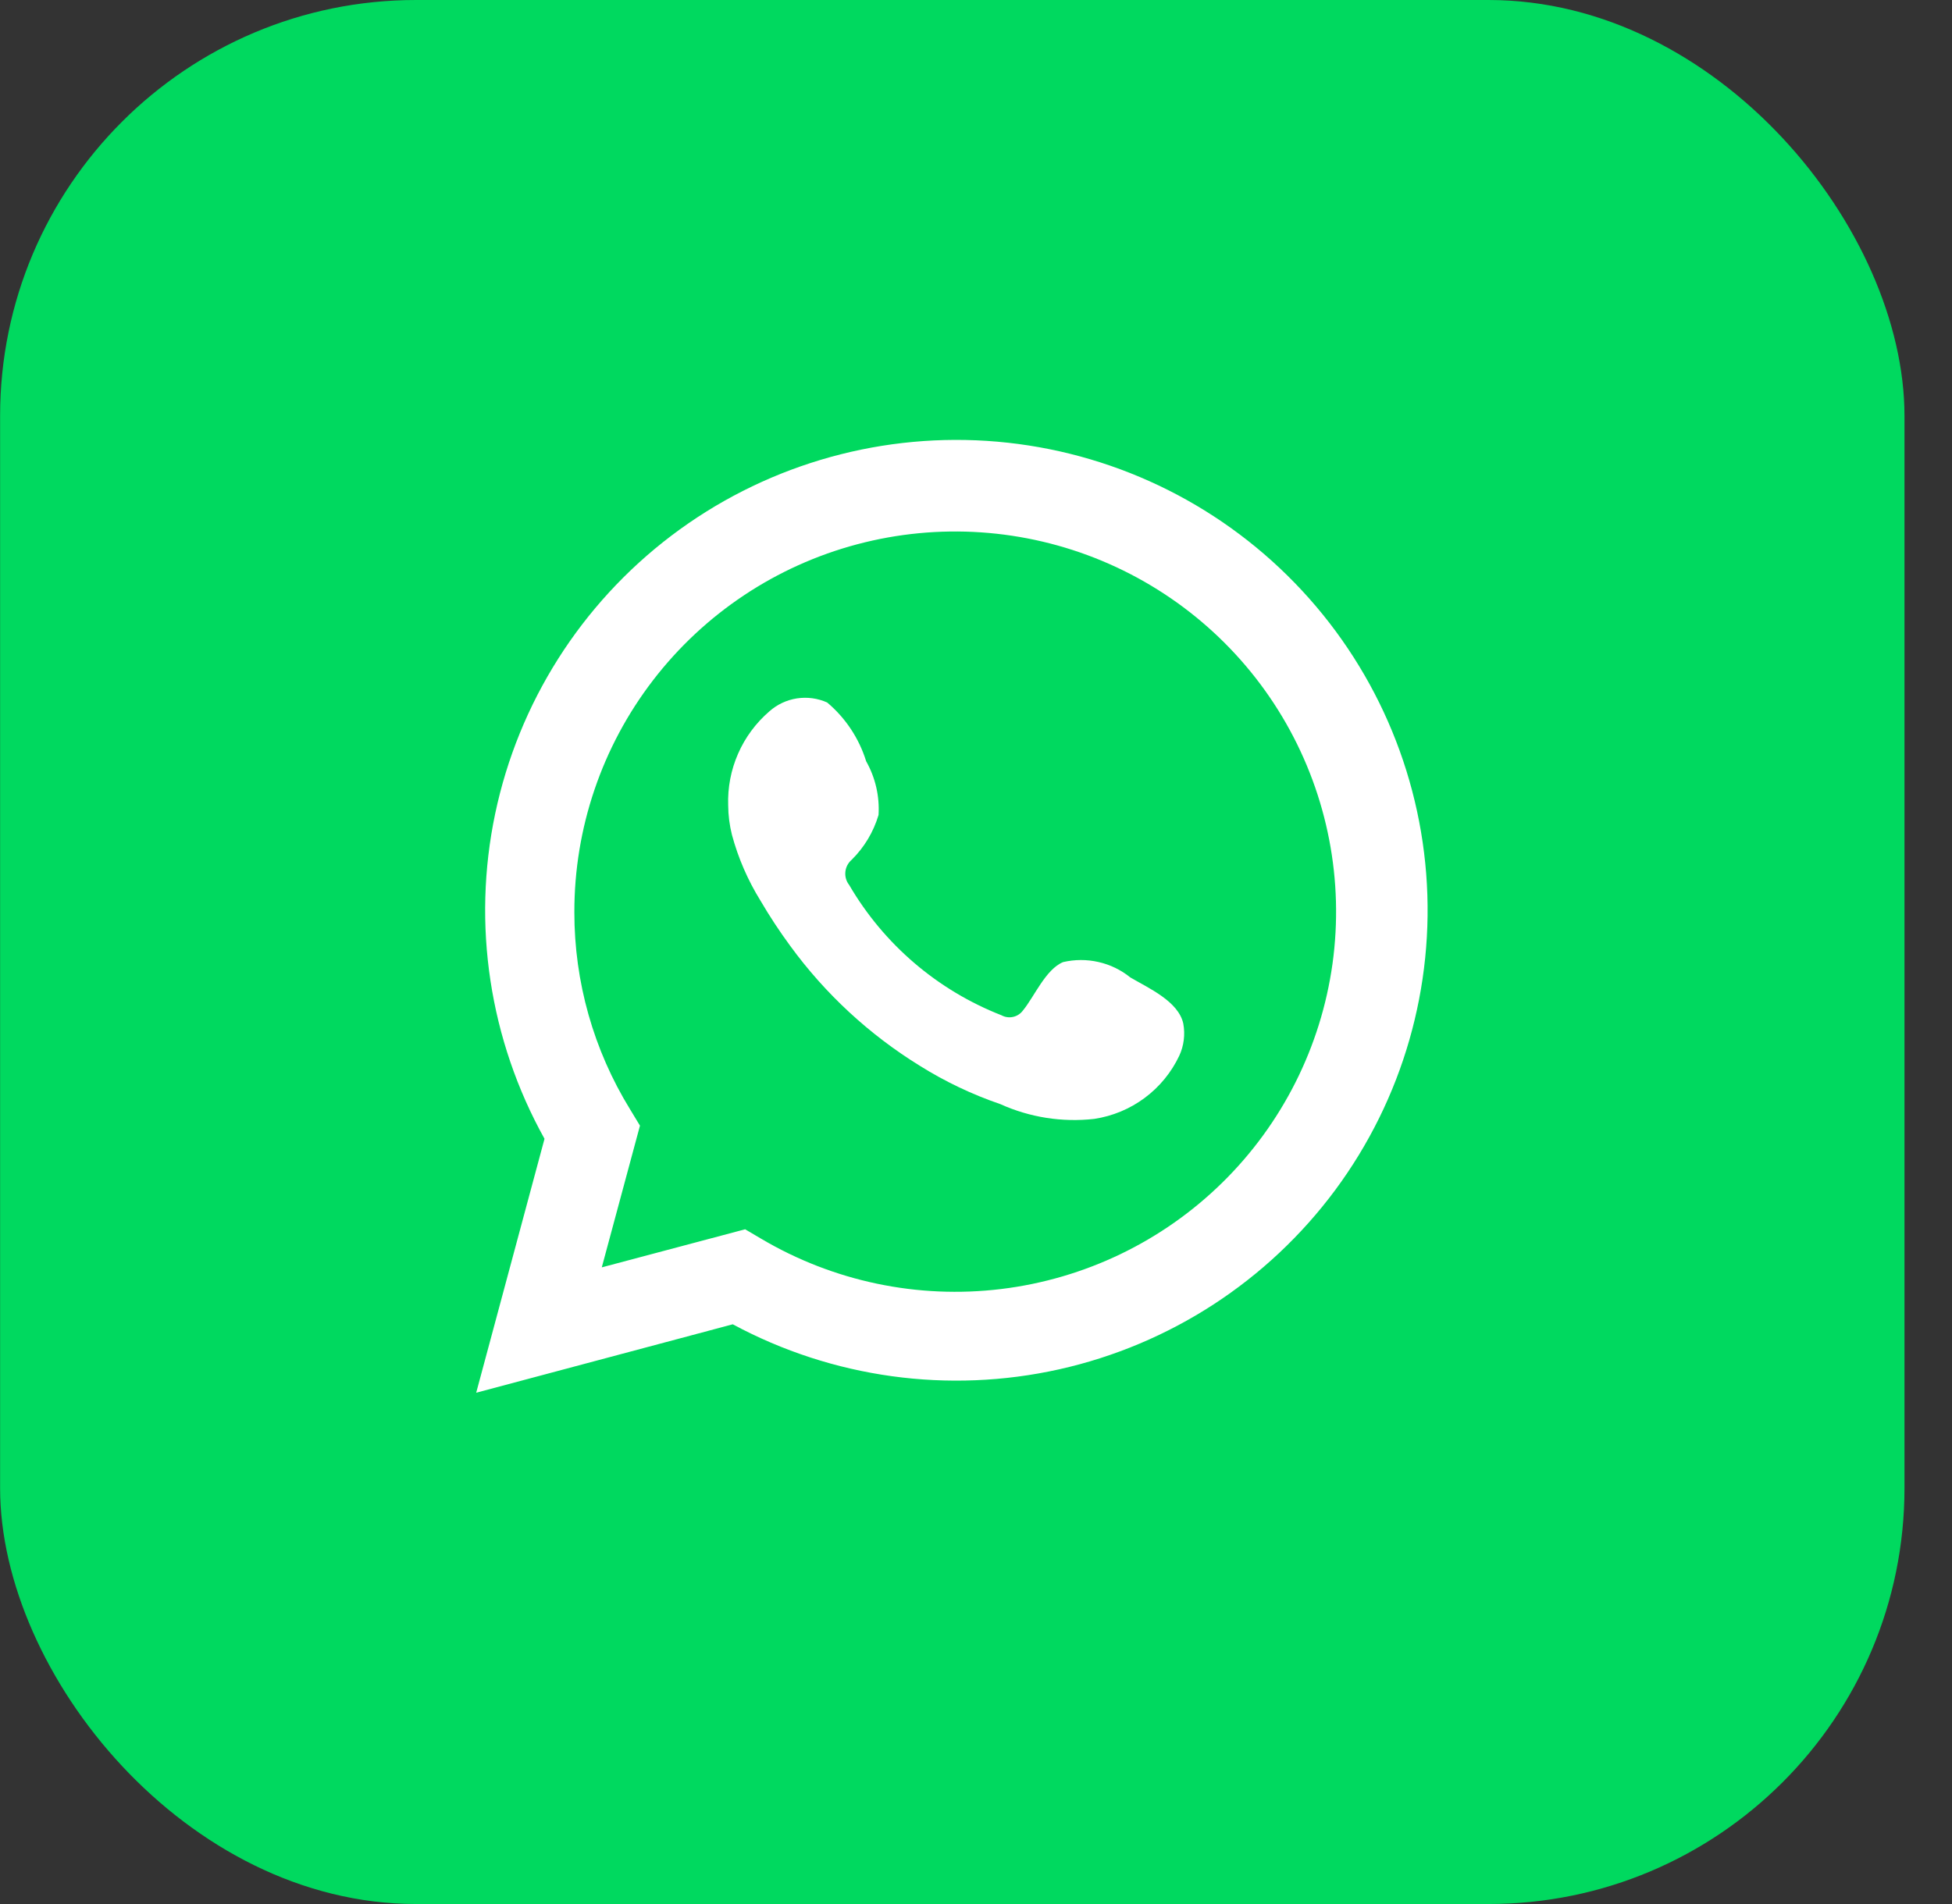
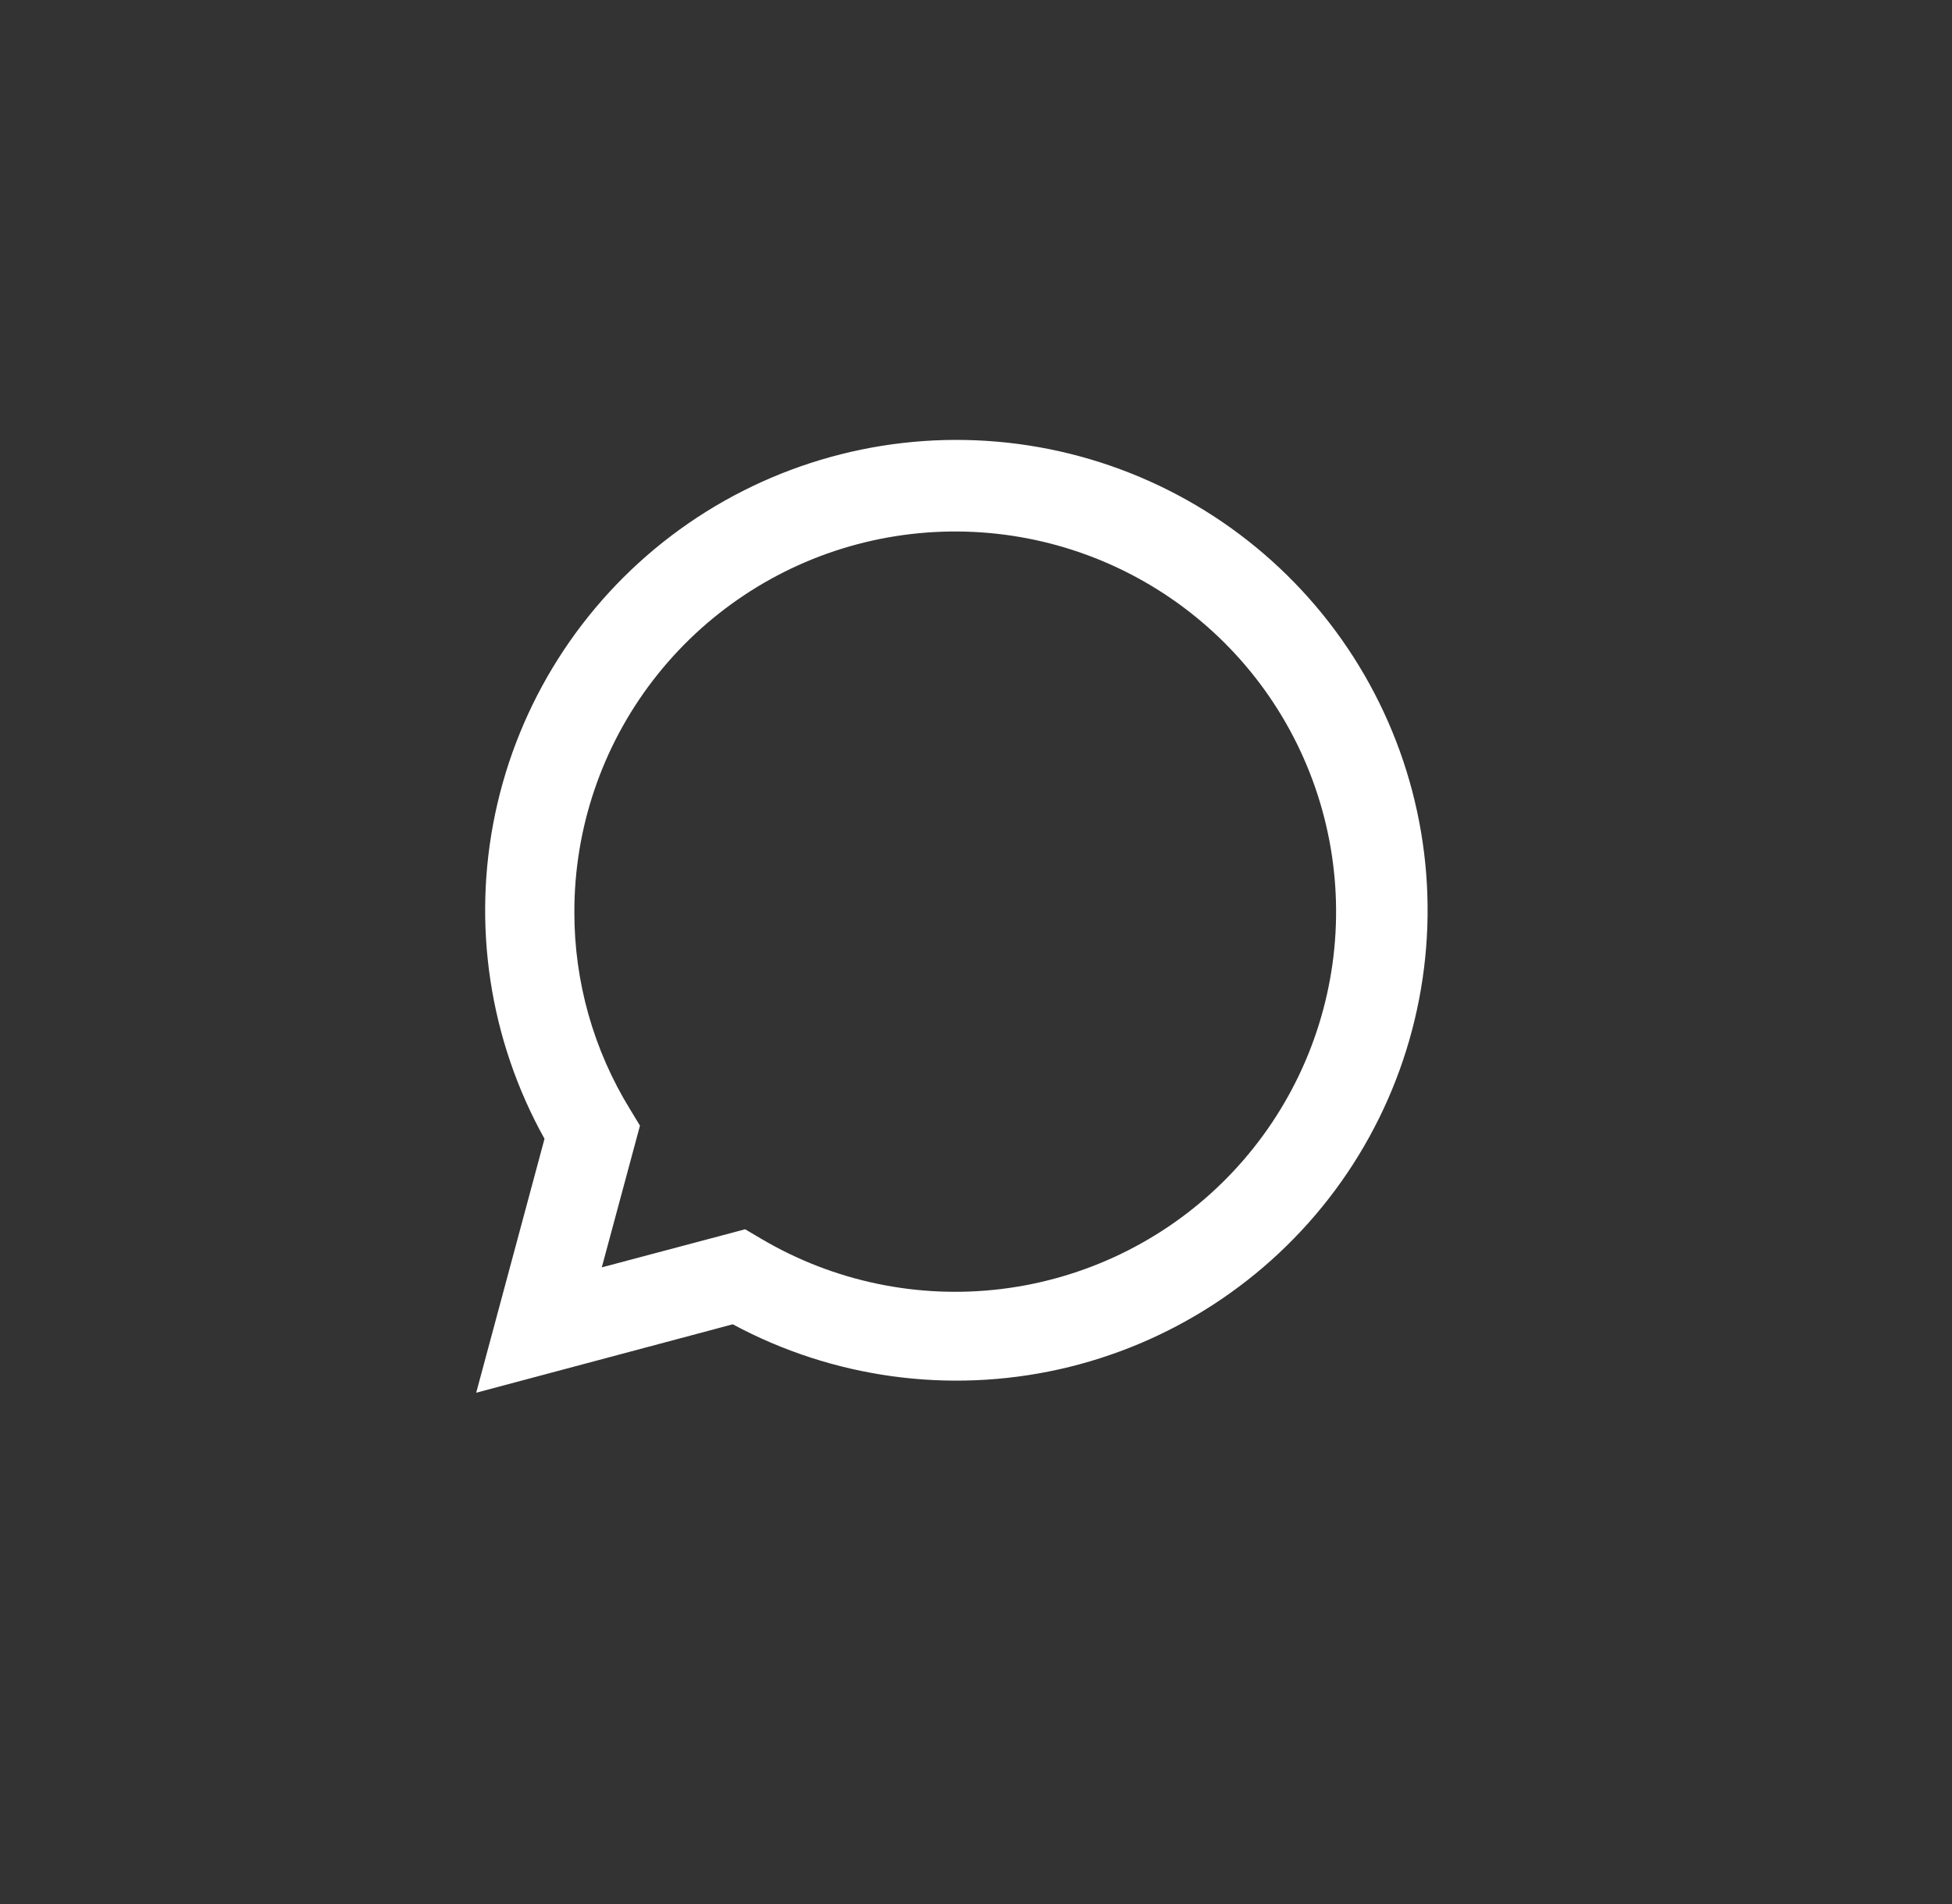
<svg xmlns="http://www.w3.org/2000/svg" width="41" height="40" viewBox="0 0 41 40" fill="none">
  <rect x="0" y="0" width="41" height="40" fill="#333333" stroke="none" />
-   <rect x="0.002" width="40" height="40" rx="8.737" fill="#00D95F" />
  <path d="M10.002 29.259L11.437 23.924C10.28 21.846 9.912 19.42 10.401 17.093C10.891 14.766 12.204 12.693 14.101 11.254C15.998 9.816 18.351 9.109 20.727 9.262C23.104 9.416 25.346 10.42 27.041 12.091C28.736 13.761 29.771 15.986 29.956 18.357C30.14 20.728 29.463 23.086 28.047 24.998C26.63 26.91 24.571 28.248 22.247 28.767C19.922 29.285 17.488 28.95 15.391 27.821L10.002 29.259ZM15.651 25.825L15.985 26.022C17.503 26.921 19.277 27.293 21.029 27.08C22.782 26.867 24.415 26.081 25.673 24.845C26.932 23.609 27.745 21.992 27.988 20.247C28.23 18.501 27.886 16.724 27.011 15.193C26.136 13.662 24.778 12.464 23.15 11.784C21.521 11.104 19.713 10.981 18.006 11.434C16.3 11.887 14.793 12.891 13.718 14.289C12.643 15.687 12.061 17.401 12.064 19.164C12.062 20.625 12.467 22.058 13.233 23.303L13.442 23.648L12.64 26.625L15.651 25.825Z" fill="white" />
-   <path fill-rule="evenodd" clip-rule="evenodd" d="M23.741 20.534C23.546 20.376 23.317 20.265 23.072 20.21C22.827 20.154 22.573 20.155 22.329 20.212C21.962 20.364 21.724 20.94 21.487 21.227C21.437 21.296 21.363 21.345 21.28 21.363C21.197 21.382 21.11 21.37 21.035 21.329C19.691 20.803 18.564 19.839 17.837 18.593C17.776 18.516 17.746 18.417 17.756 18.318C17.765 18.219 17.813 18.128 17.888 18.063C18.153 17.802 18.347 17.478 18.453 17.121C18.477 16.728 18.387 16.337 18.193 15.993C18.044 15.512 17.76 15.083 17.374 14.758C17.175 14.669 16.955 14.639 16.739 14.672C16.524 14.705 16.322 14.8 16.16 14.944C15.877 15.188 15.652 15.492 15.503 15.833C15.353 16.175 15.282 16.546 15.295 16.918C15.296 17.128 15.323 17.336 15.374 17.539C15.505 18.026 15.707 18.491 15.973 18.921C16.165 19.249 16.374 19.567 16.6 19.874C17.334 20.88 18.257 21.734 19.318 22.389C19.85 22.722 20.418 22.993 21.012 23.196C21.63 23.475 22.311 23.582 22.984 23.506C23.368 23.448 23.731 23.297 24.042 23.066C24.354 22.834 24.603 22.531 24.769 22.18C24.867 21.969 24.896 21.733 24.854 21.504C24.752 21.036 24.125 20.759 23.741 20.534Z" fill="white" />
</svg>